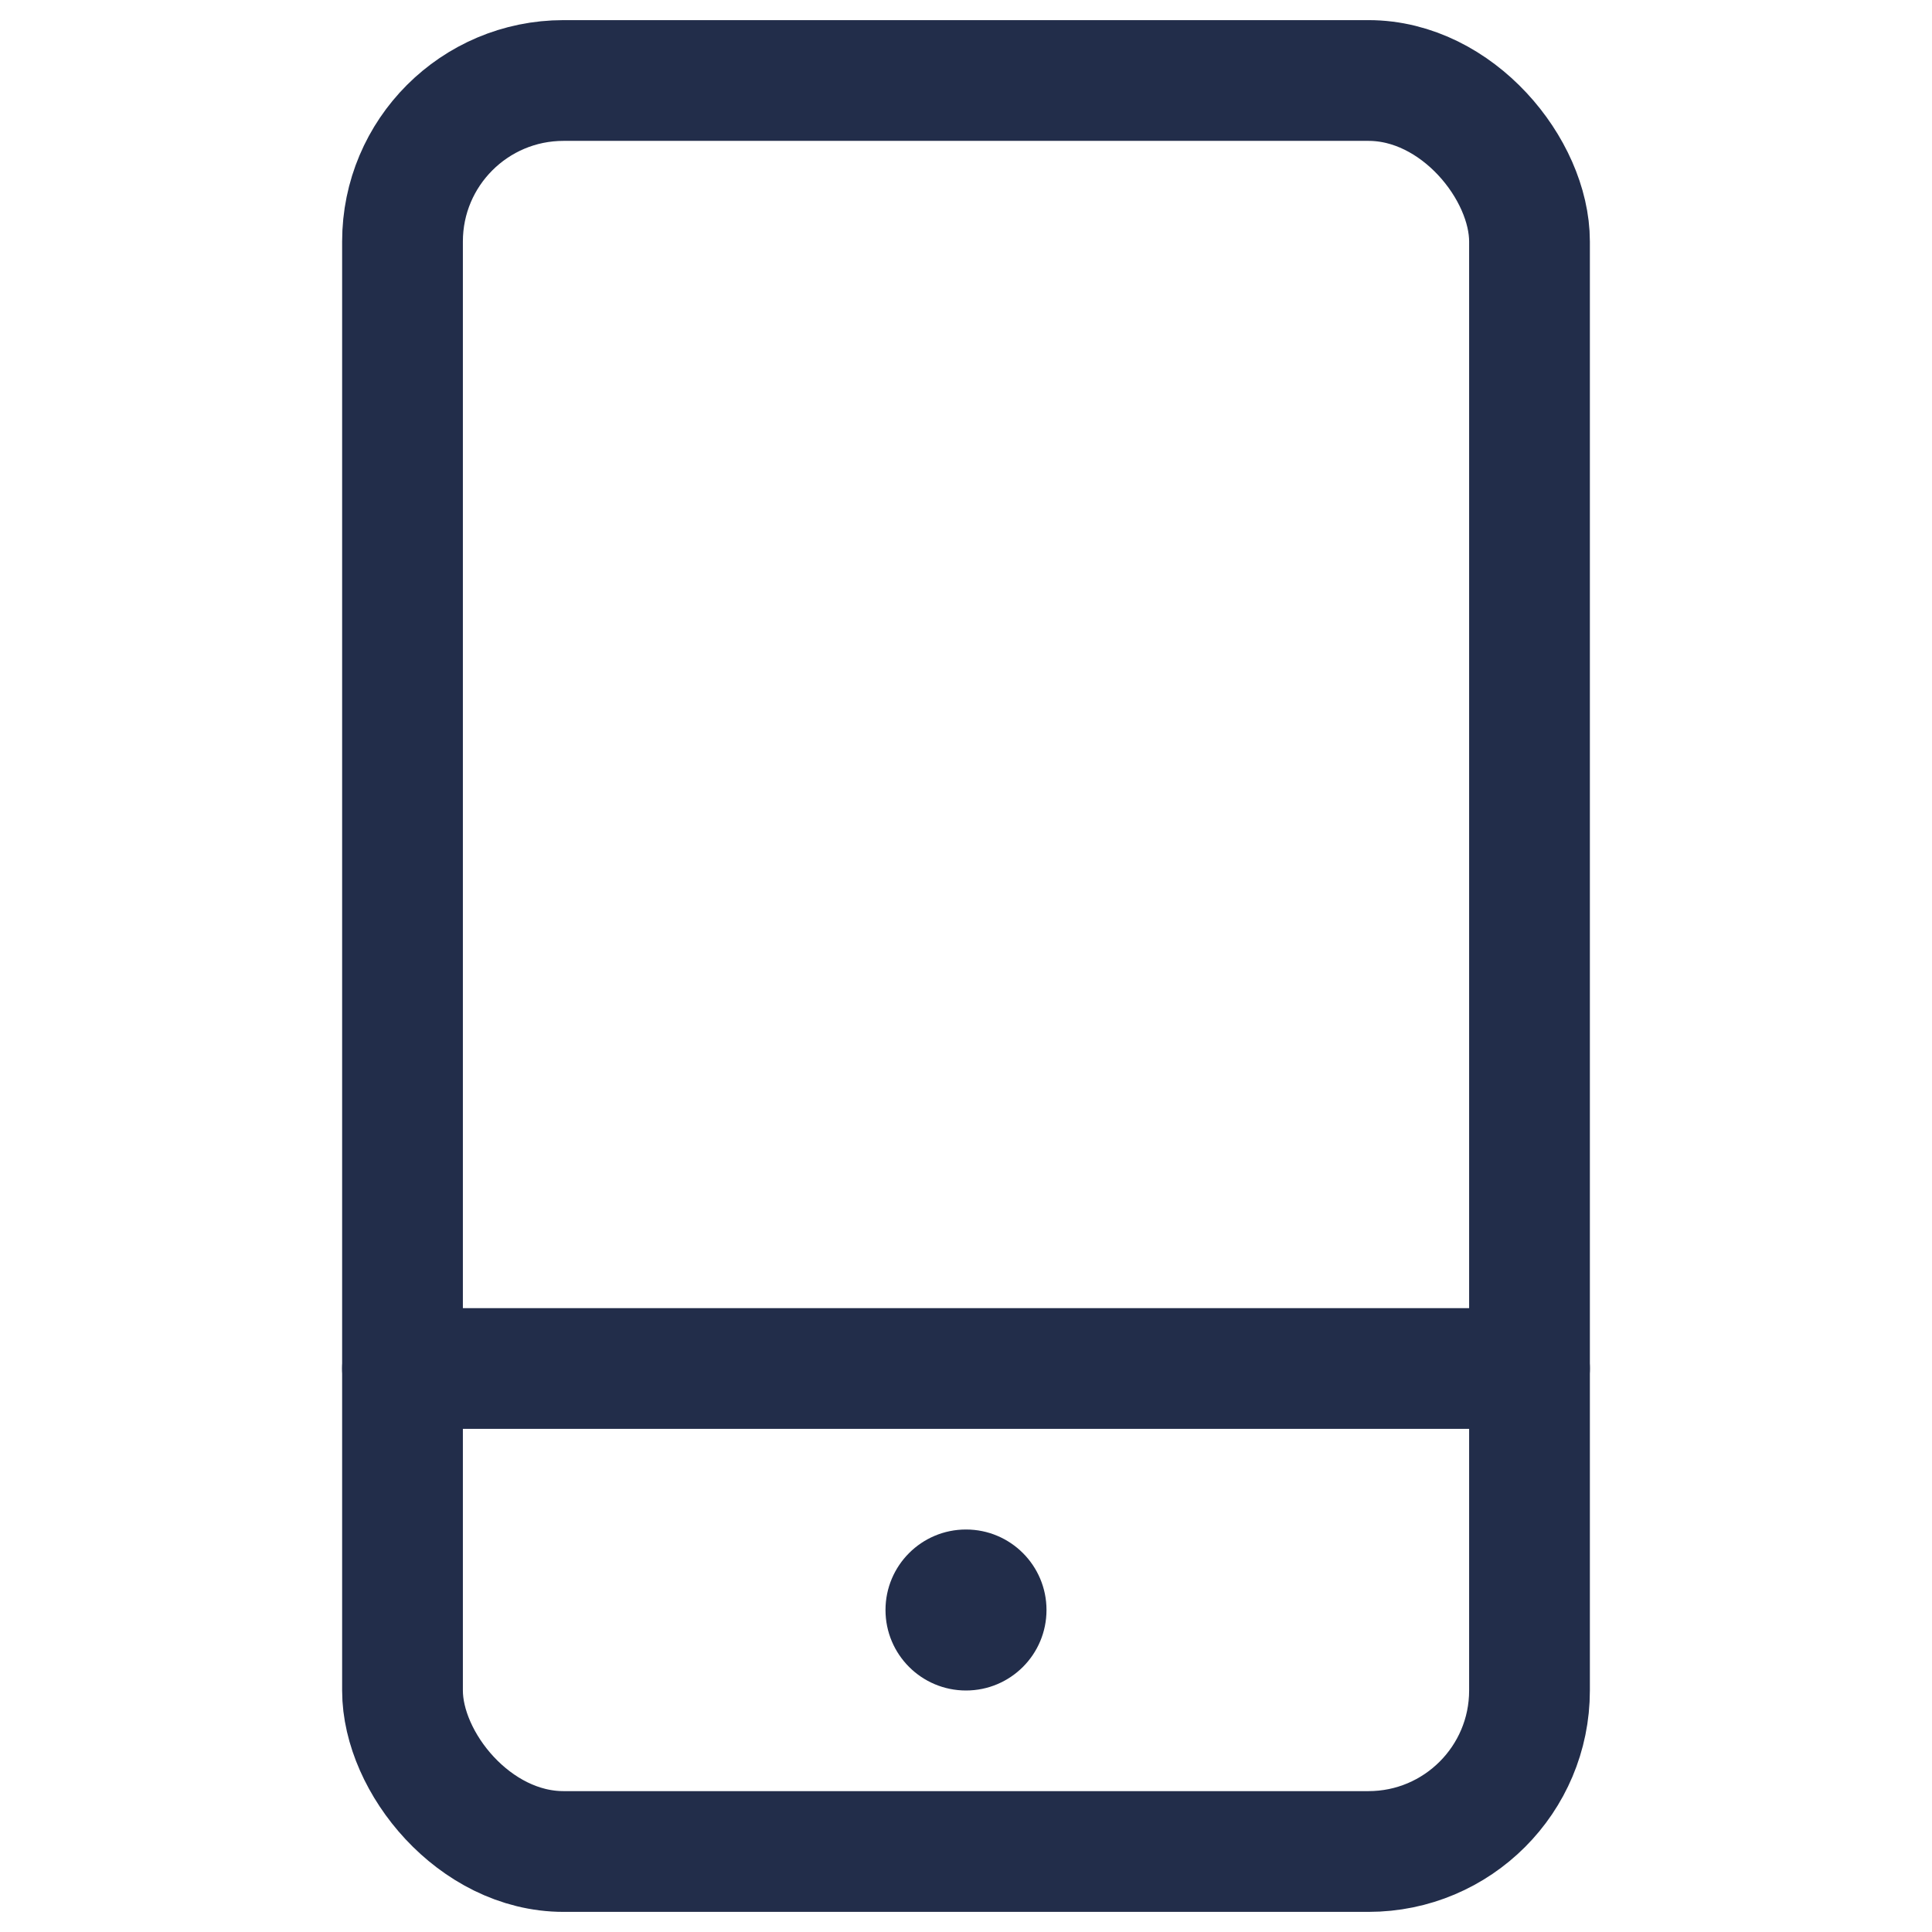
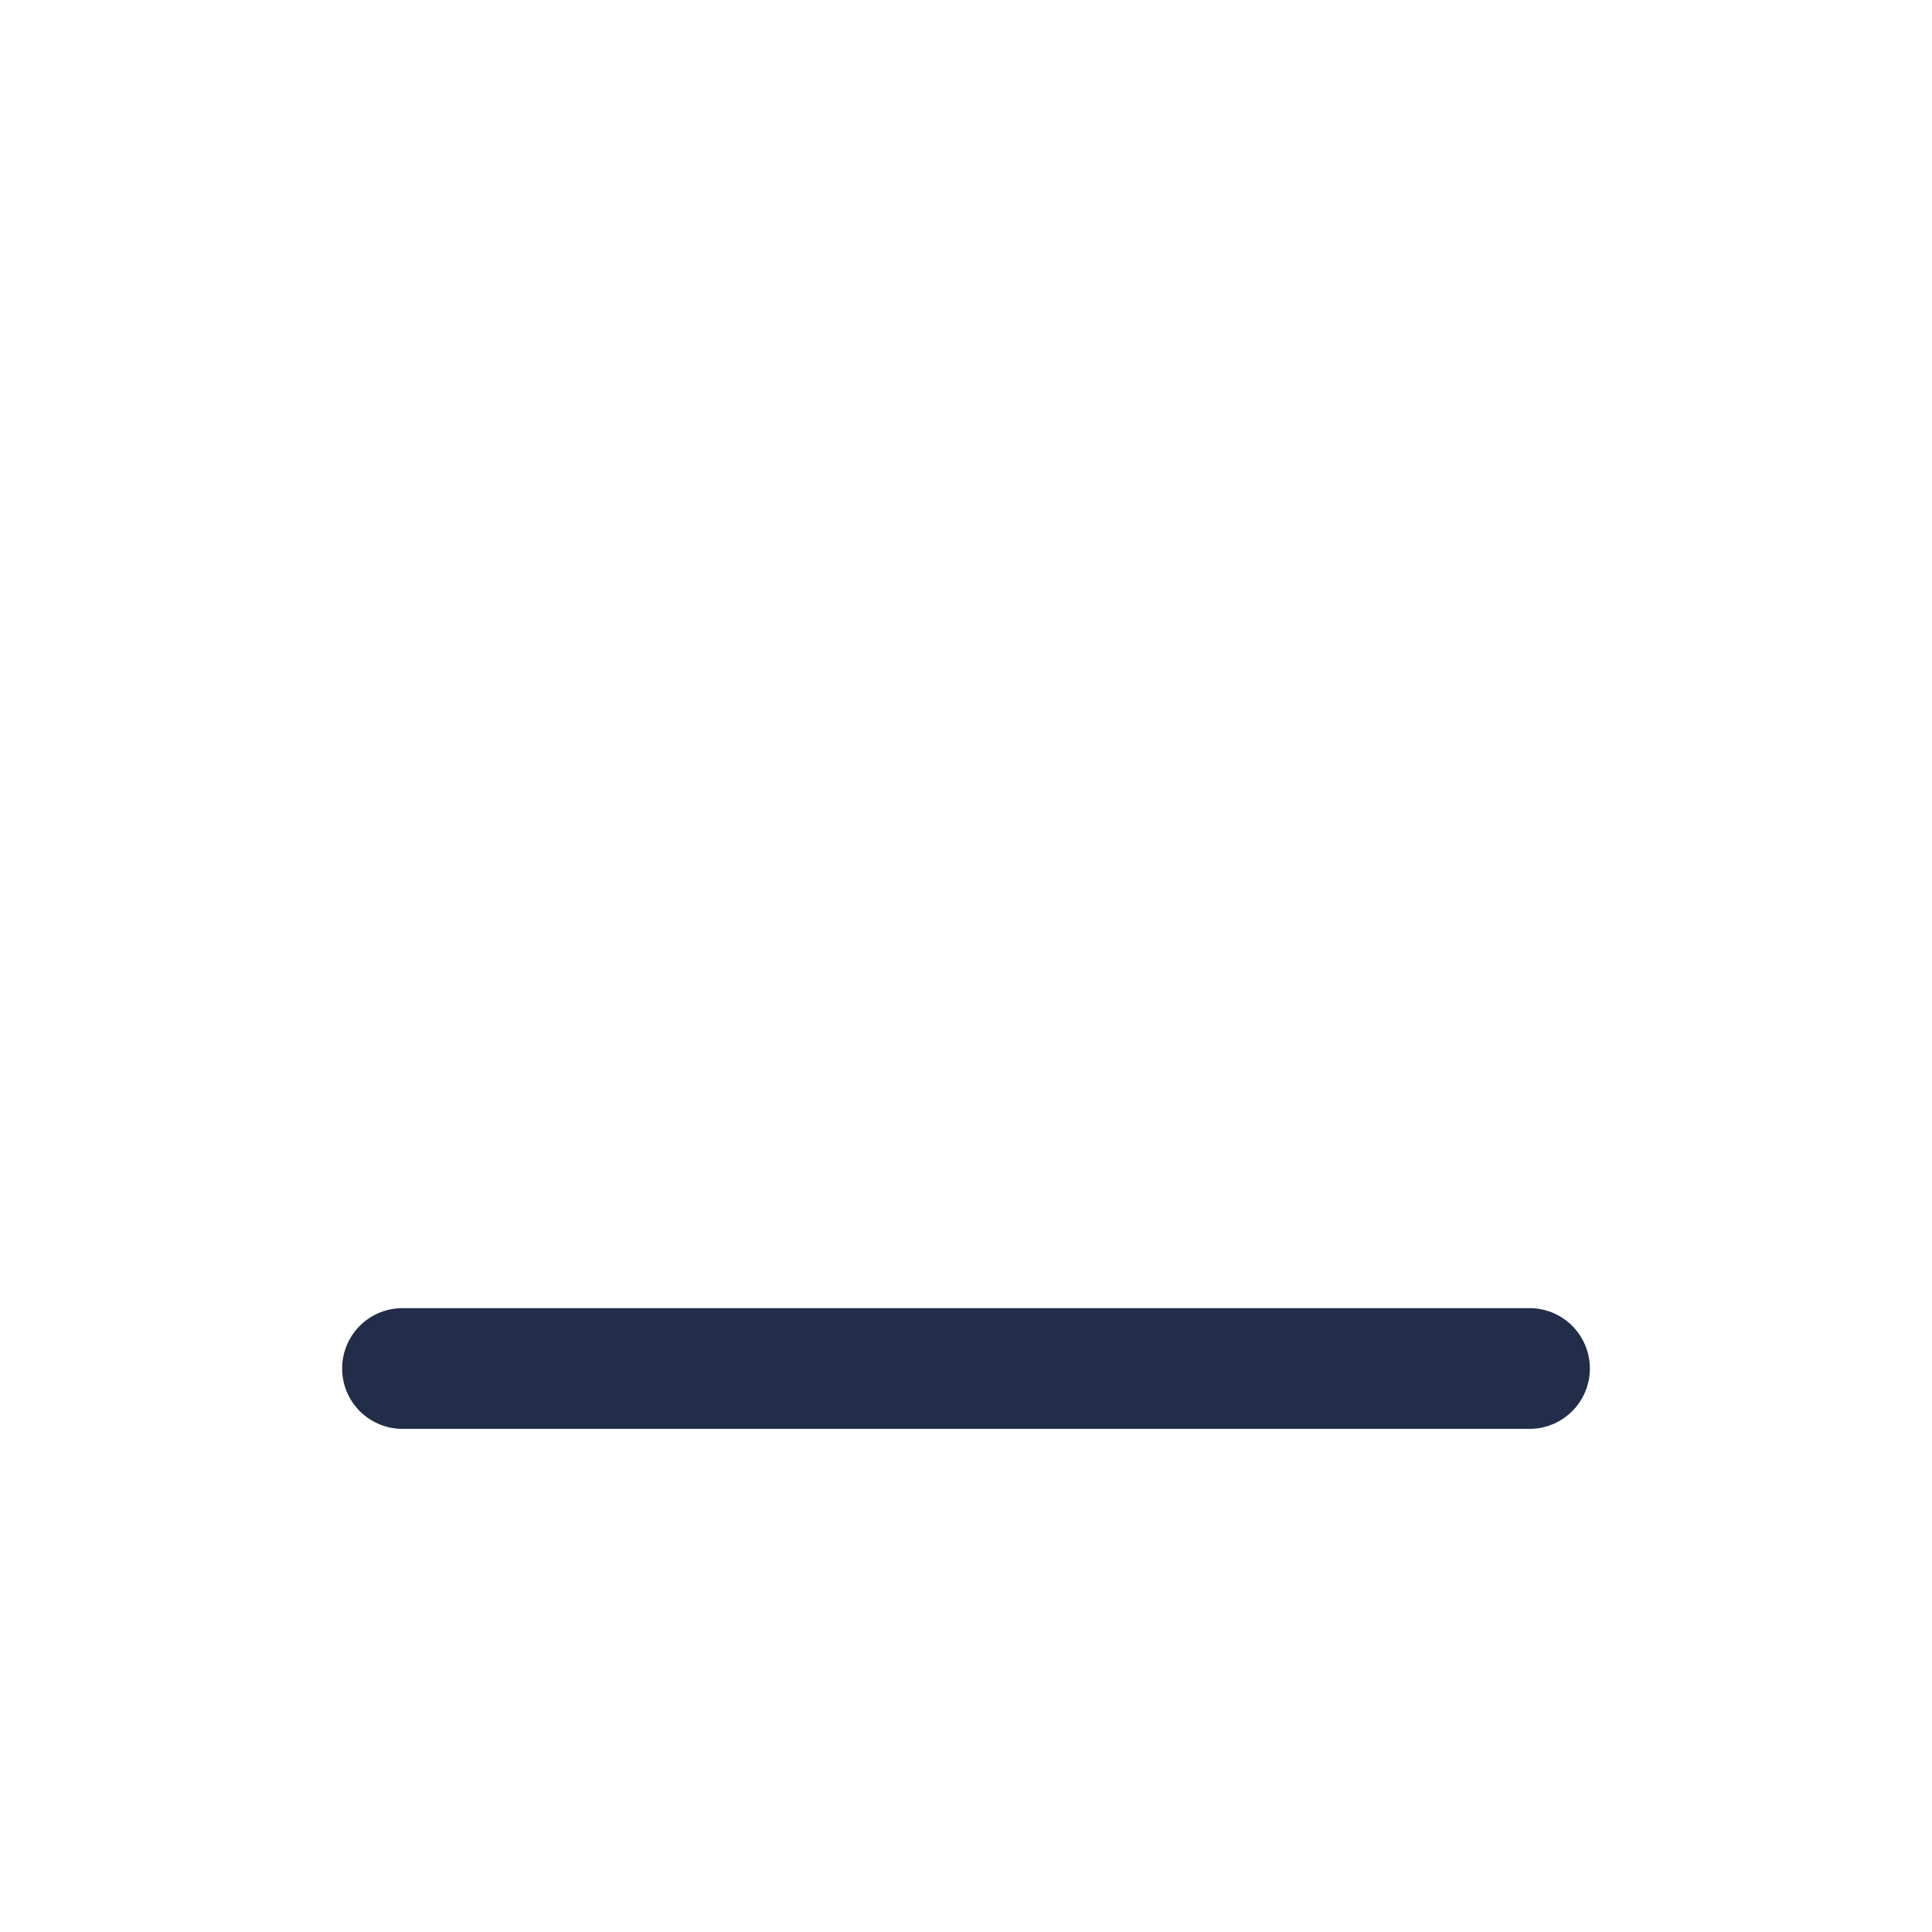
<svg xmlns="http://www.w3.org/2000/svg" width="24" height="24" viewBox="0 0 24 24" fill="none">
-   <rect x="5" y="1" width="14" height="22" rx="2" stroke="#222D4A" stroke-width="1.5" />
  <path d="M19 17L5 17" stroke="#222D4A" stroke-width="1.5" stroke-linecap="round" />
-   <circle cx="12" cy="20" r="1" fill="#222D4A" />
</svg>